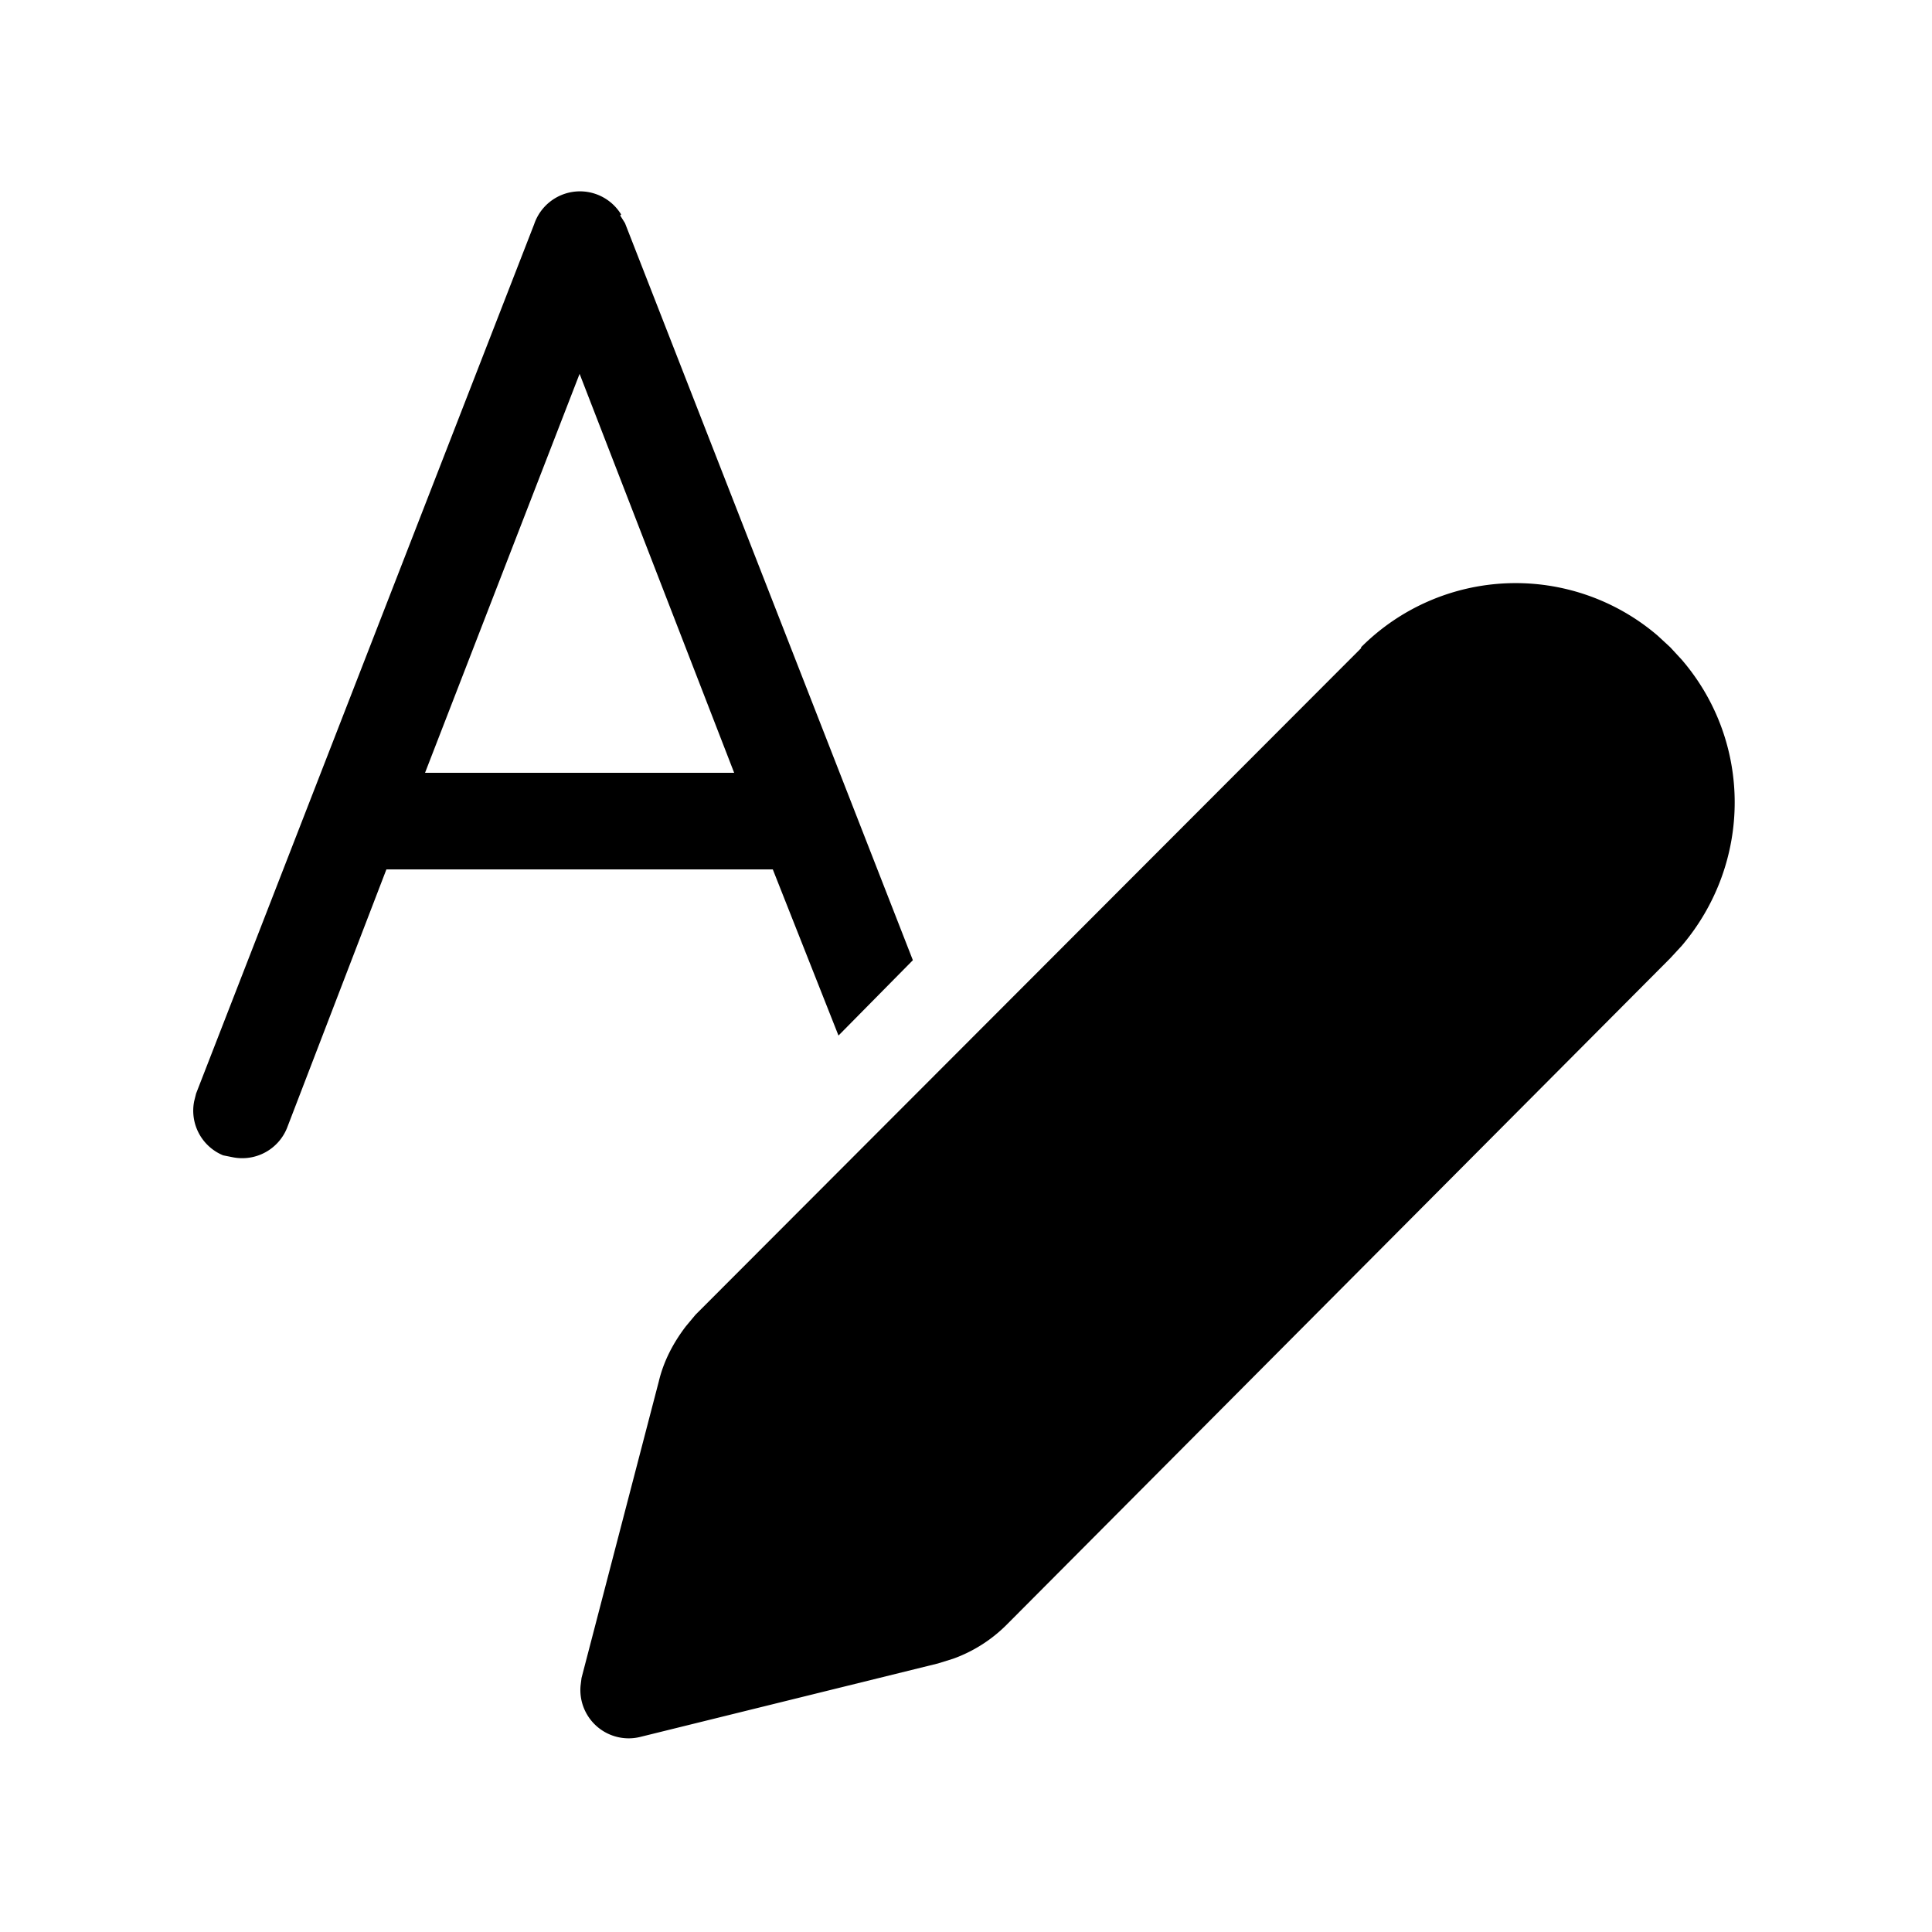
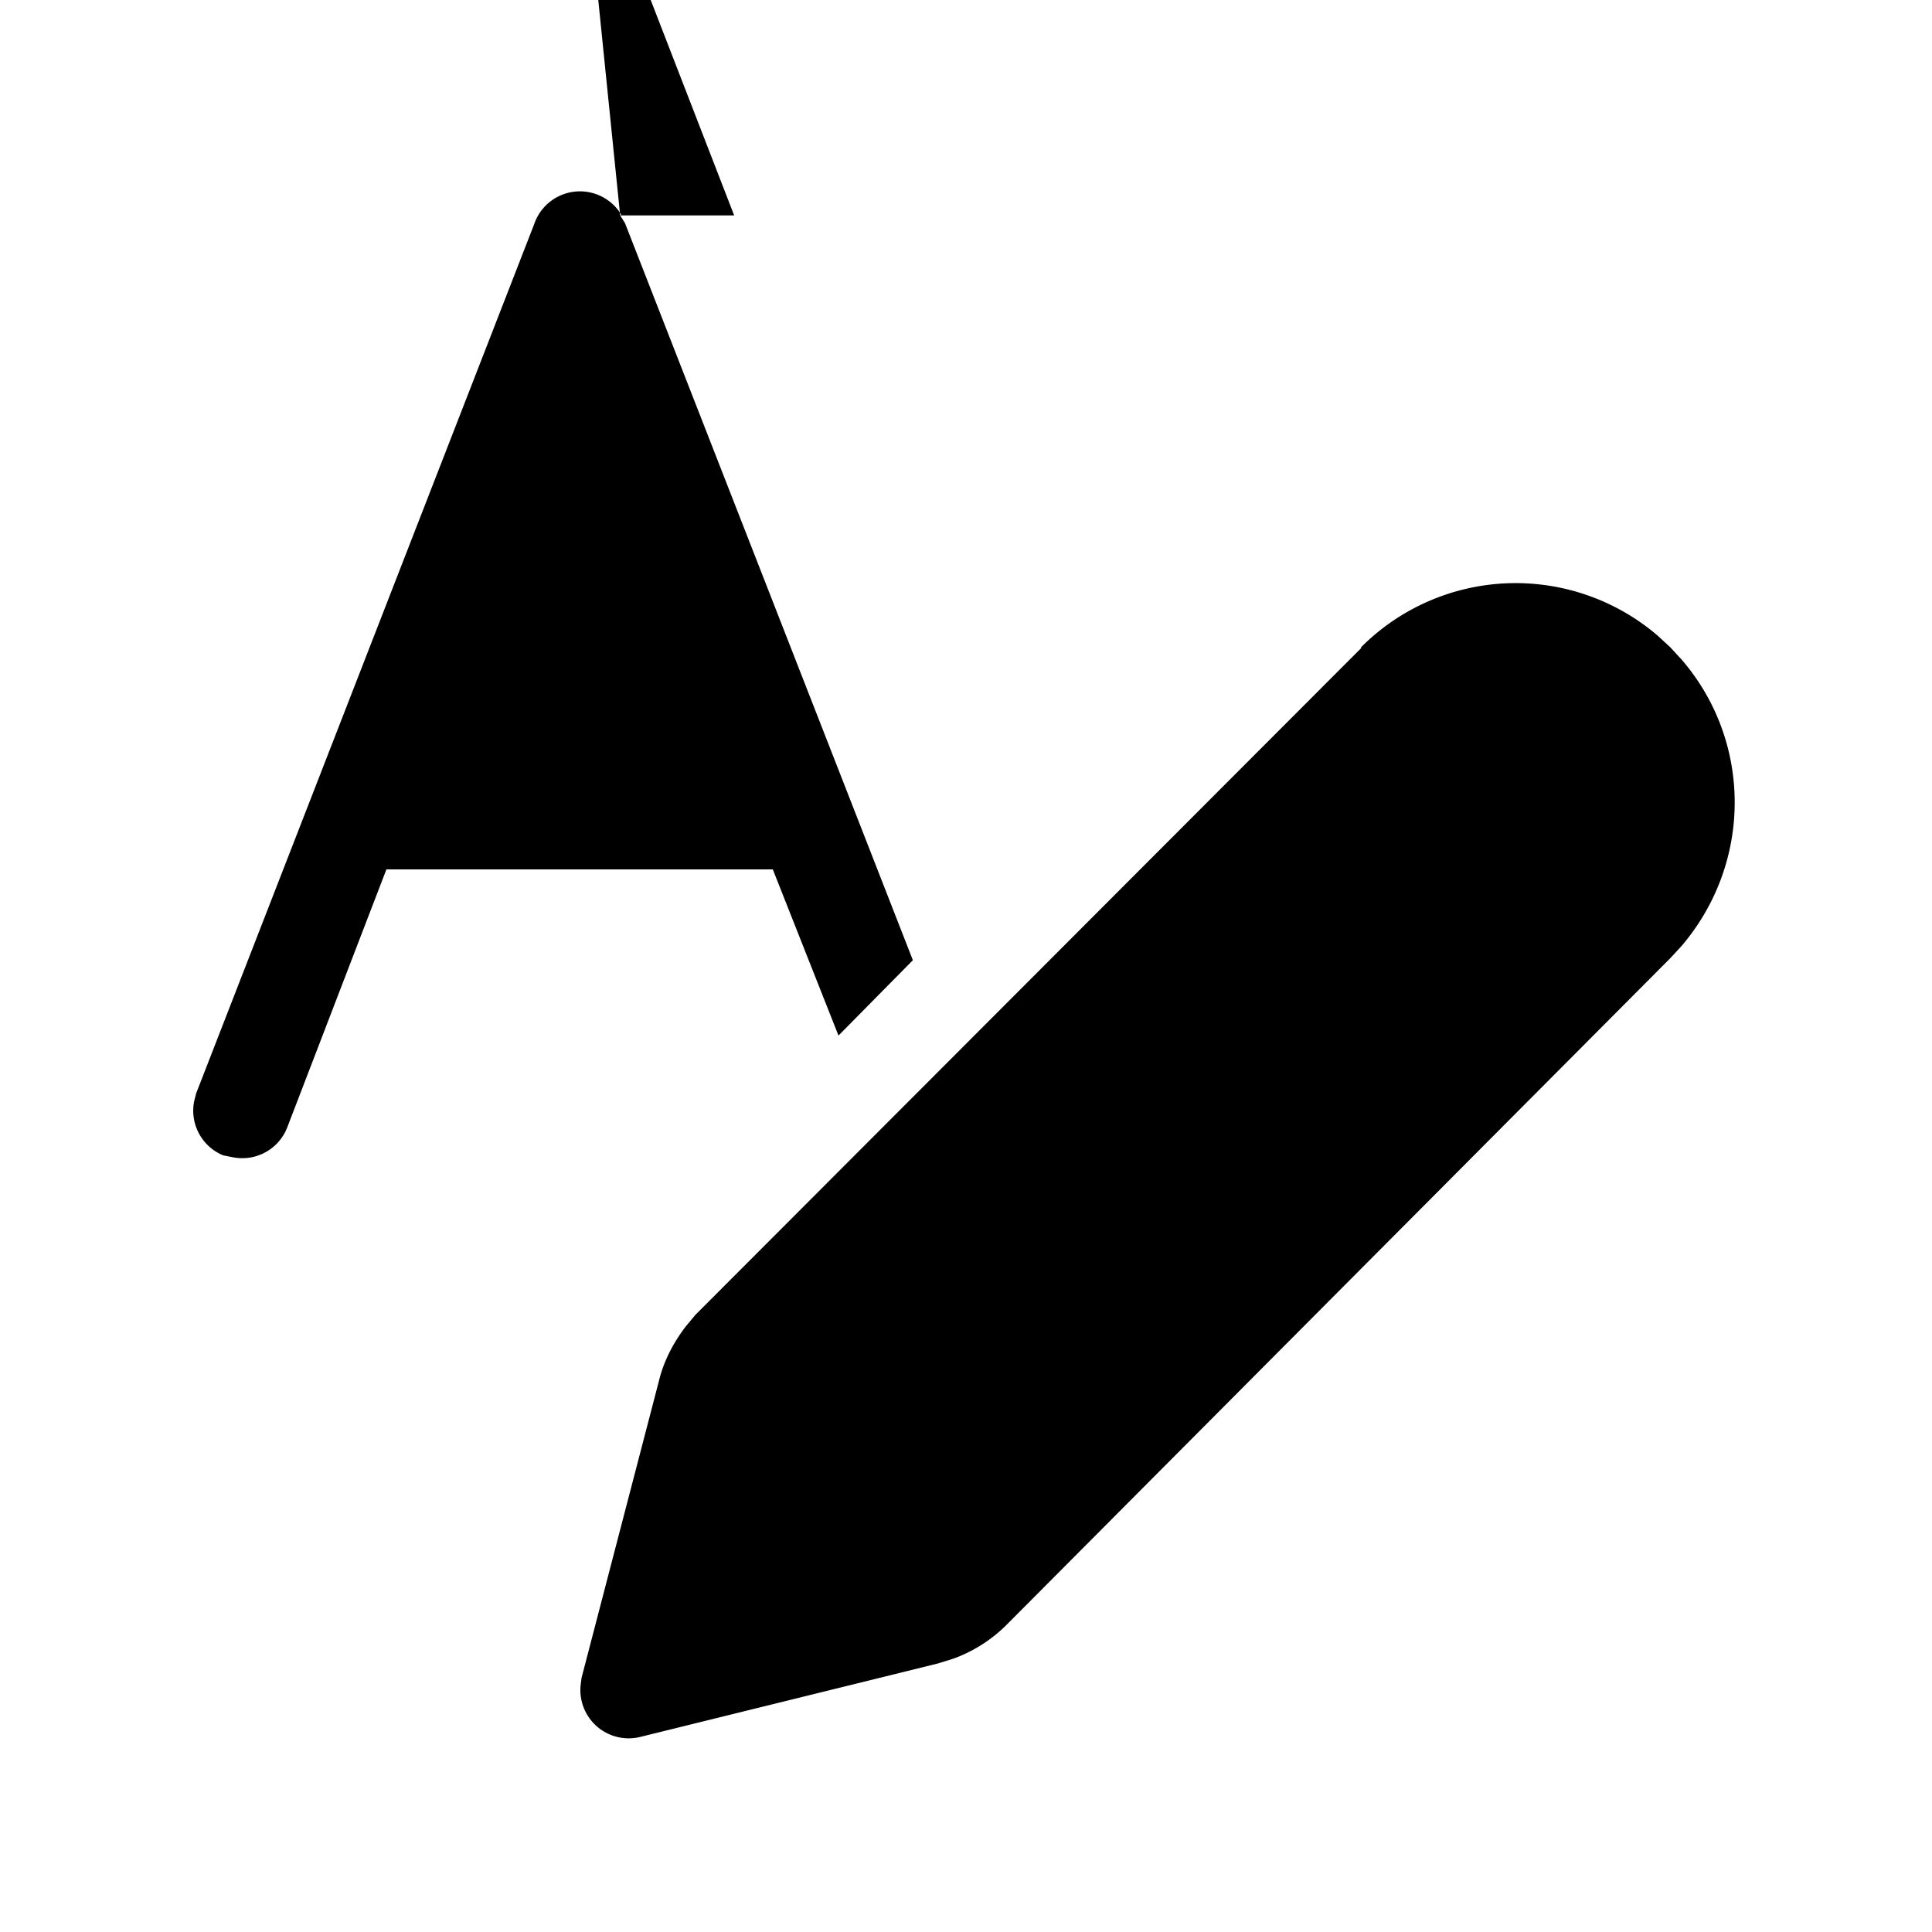
<svg xmlns="http://www.w3.org/2000/svg" width="20" height="20" viewBox="0 0 20 20">
-   <path d="M14.09 6.7a2.26 2.26 0 0 1 3.07-.12l.13.12.12.13c.73.85.73 2.1 0 2.96l-.12.13-6.87 6.9a1.5 1.5 0 0 1-.55.35l-.16.05-3.08.76a.5.5 0 0 1-.62-.53l.01-.08.8-3.07c.05-.21.15-.4.28-.57l.1-.12 6.89-6.9ZM6.42 2.23l.05.08 2.98 7.63-.77.78L8 9H4l-1.03 2.68a.5.5 0 0 1-.56.3l-.1-.02a.5.5 0 0 1-.3-.56l.02-.08 3.5-9a.5.5 0 0 1 .9-.1ZM6 3.87 4.4 8H7.6l-1.6-4.13Z" />
+   <path d="M14.09 6.7a2.26 2.26 0 0 1 3.07-.12l.13.12.12.13c.73.85.73 2.1 0 2.96l-.12.13-6.87 6.9a1.5 1.5 0 0 1-.55.35l-.16.05-3.08.76a.5.5 0 0 1-.62-.53l.01-.08.8-3.07c.05-.21.15-.4.28-.57l.1-.12 6.89-6.9ZM6.42 2.23l.05.08 2.98 7.63-.77.78L8 9H4l-1.03 2.68a.5.5 0 0 1-.56.3l-.1-.02a.5.5 0 0 1-.3-.56l.02-.08 3.5-9a.5.5 0 0 1 .9-.1ZH7.6l-1.6-4.13Z" />
</svg>